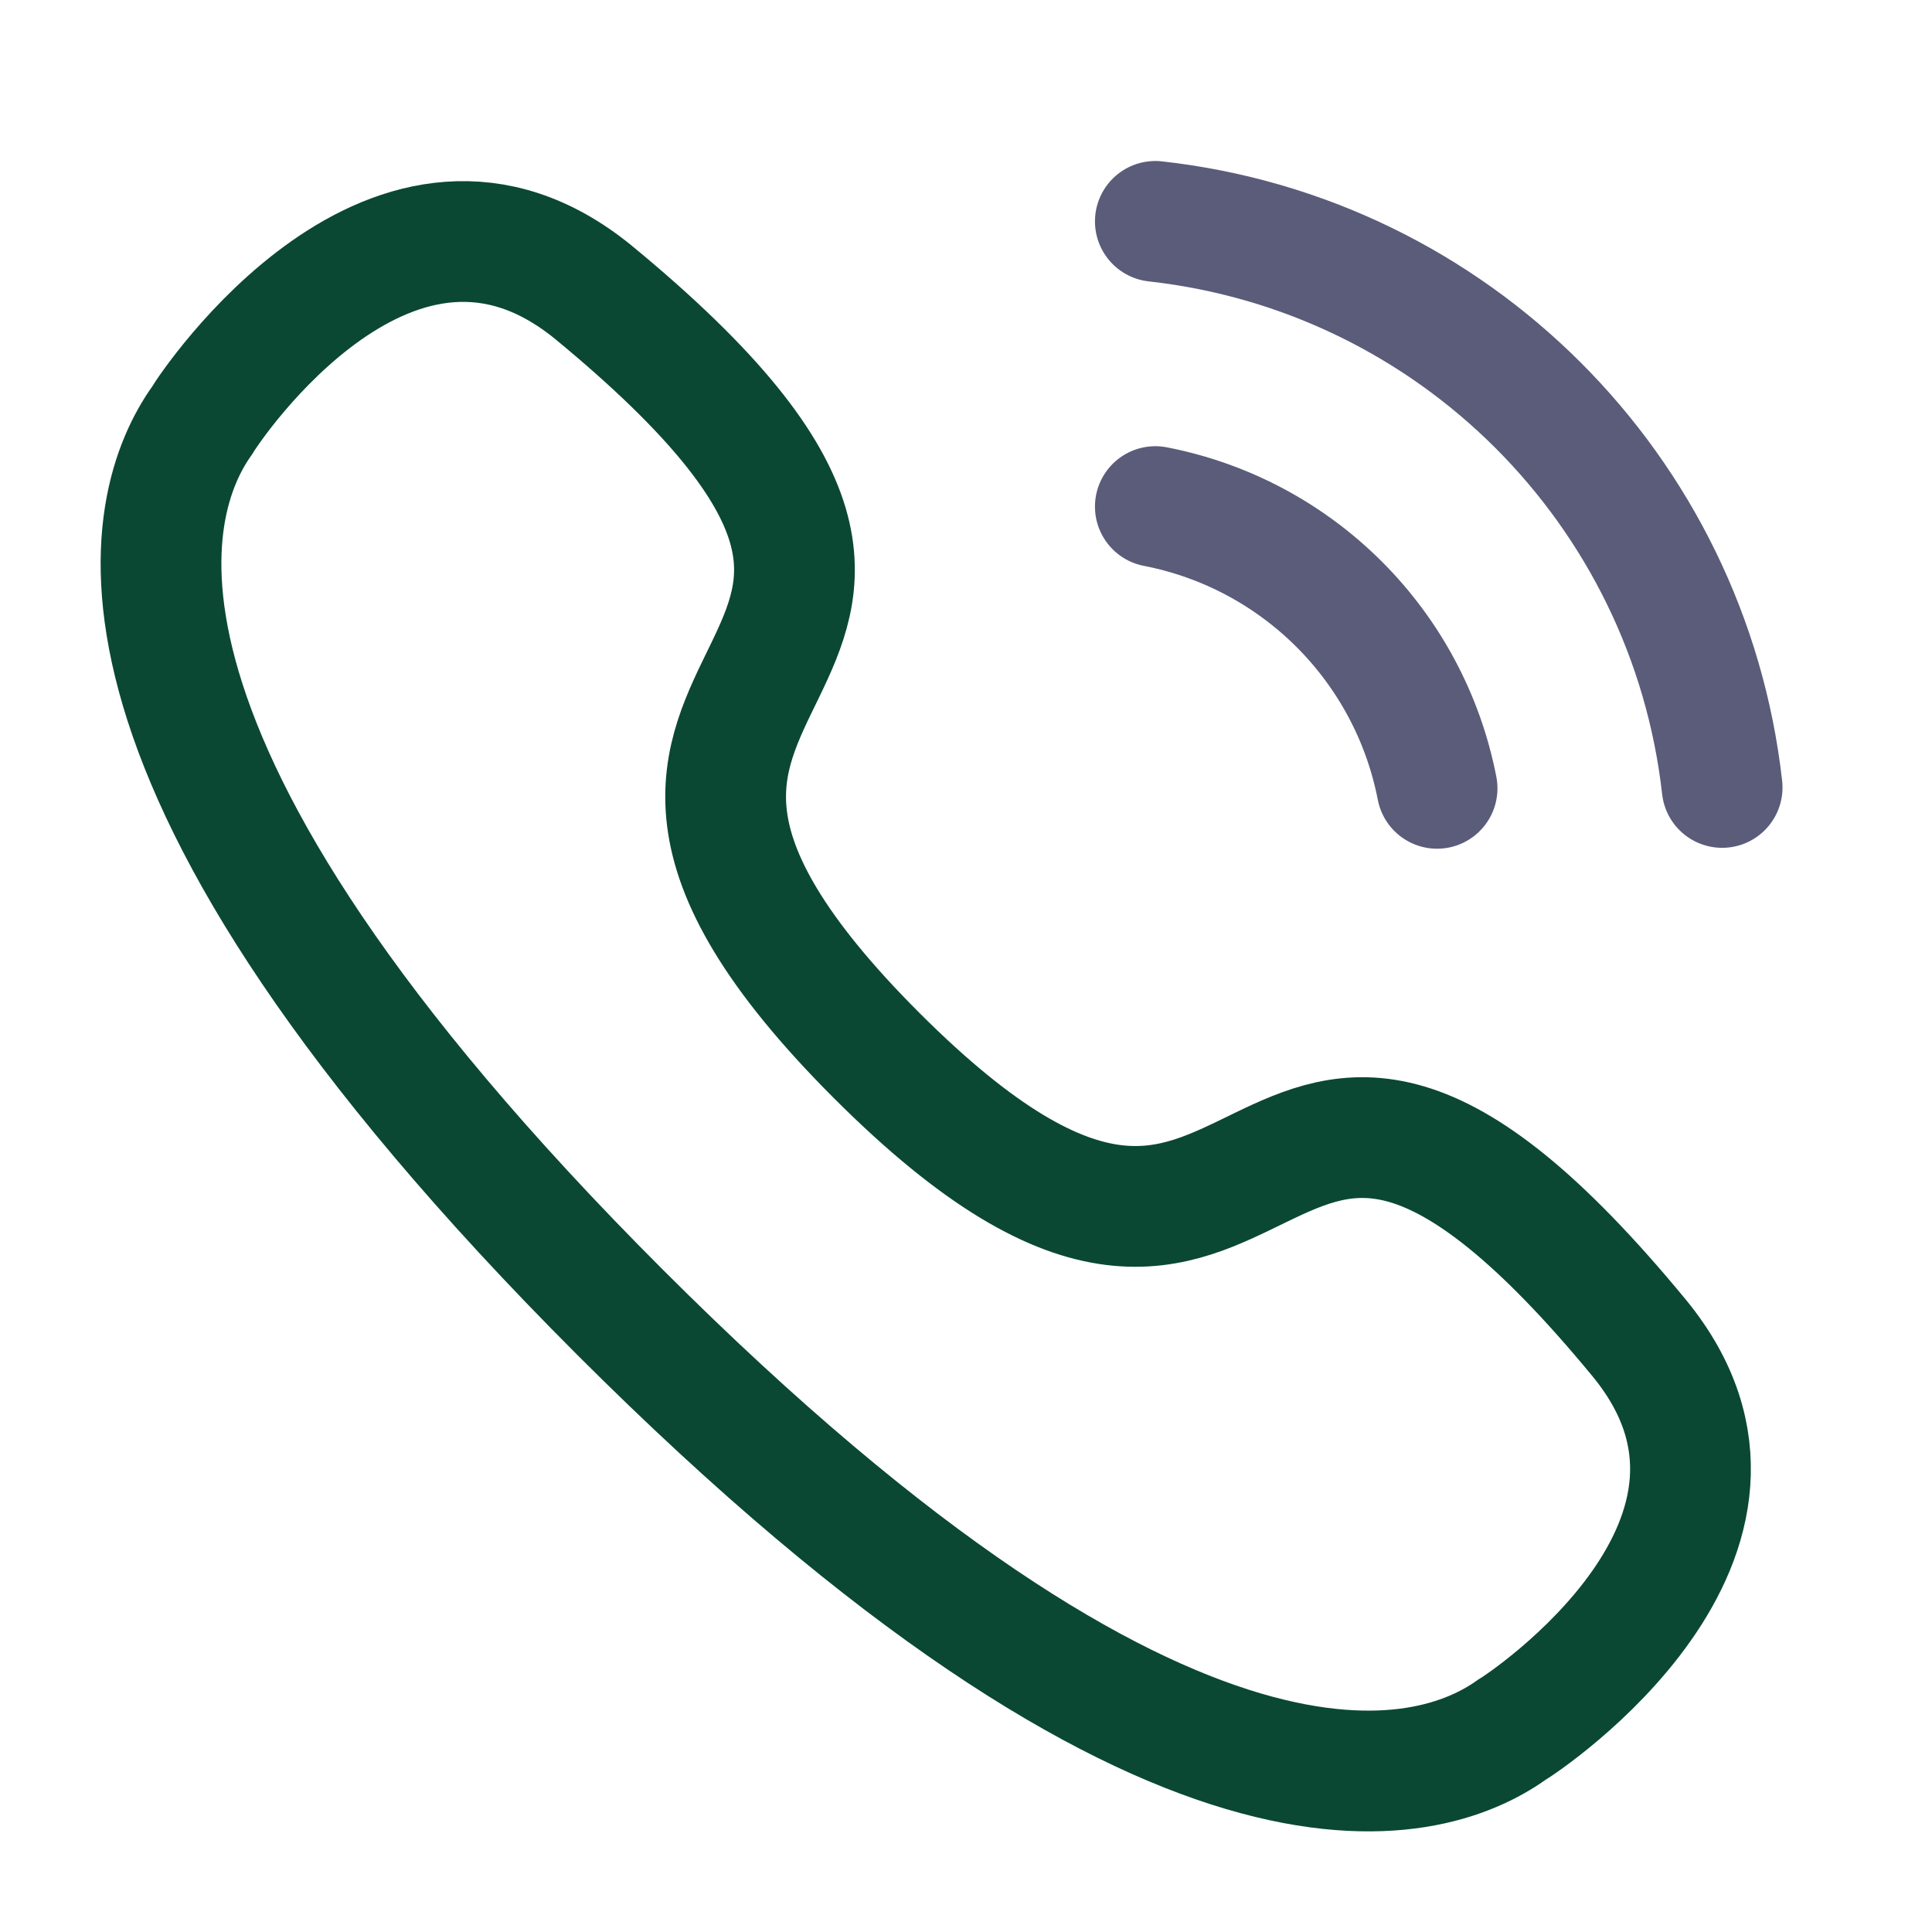
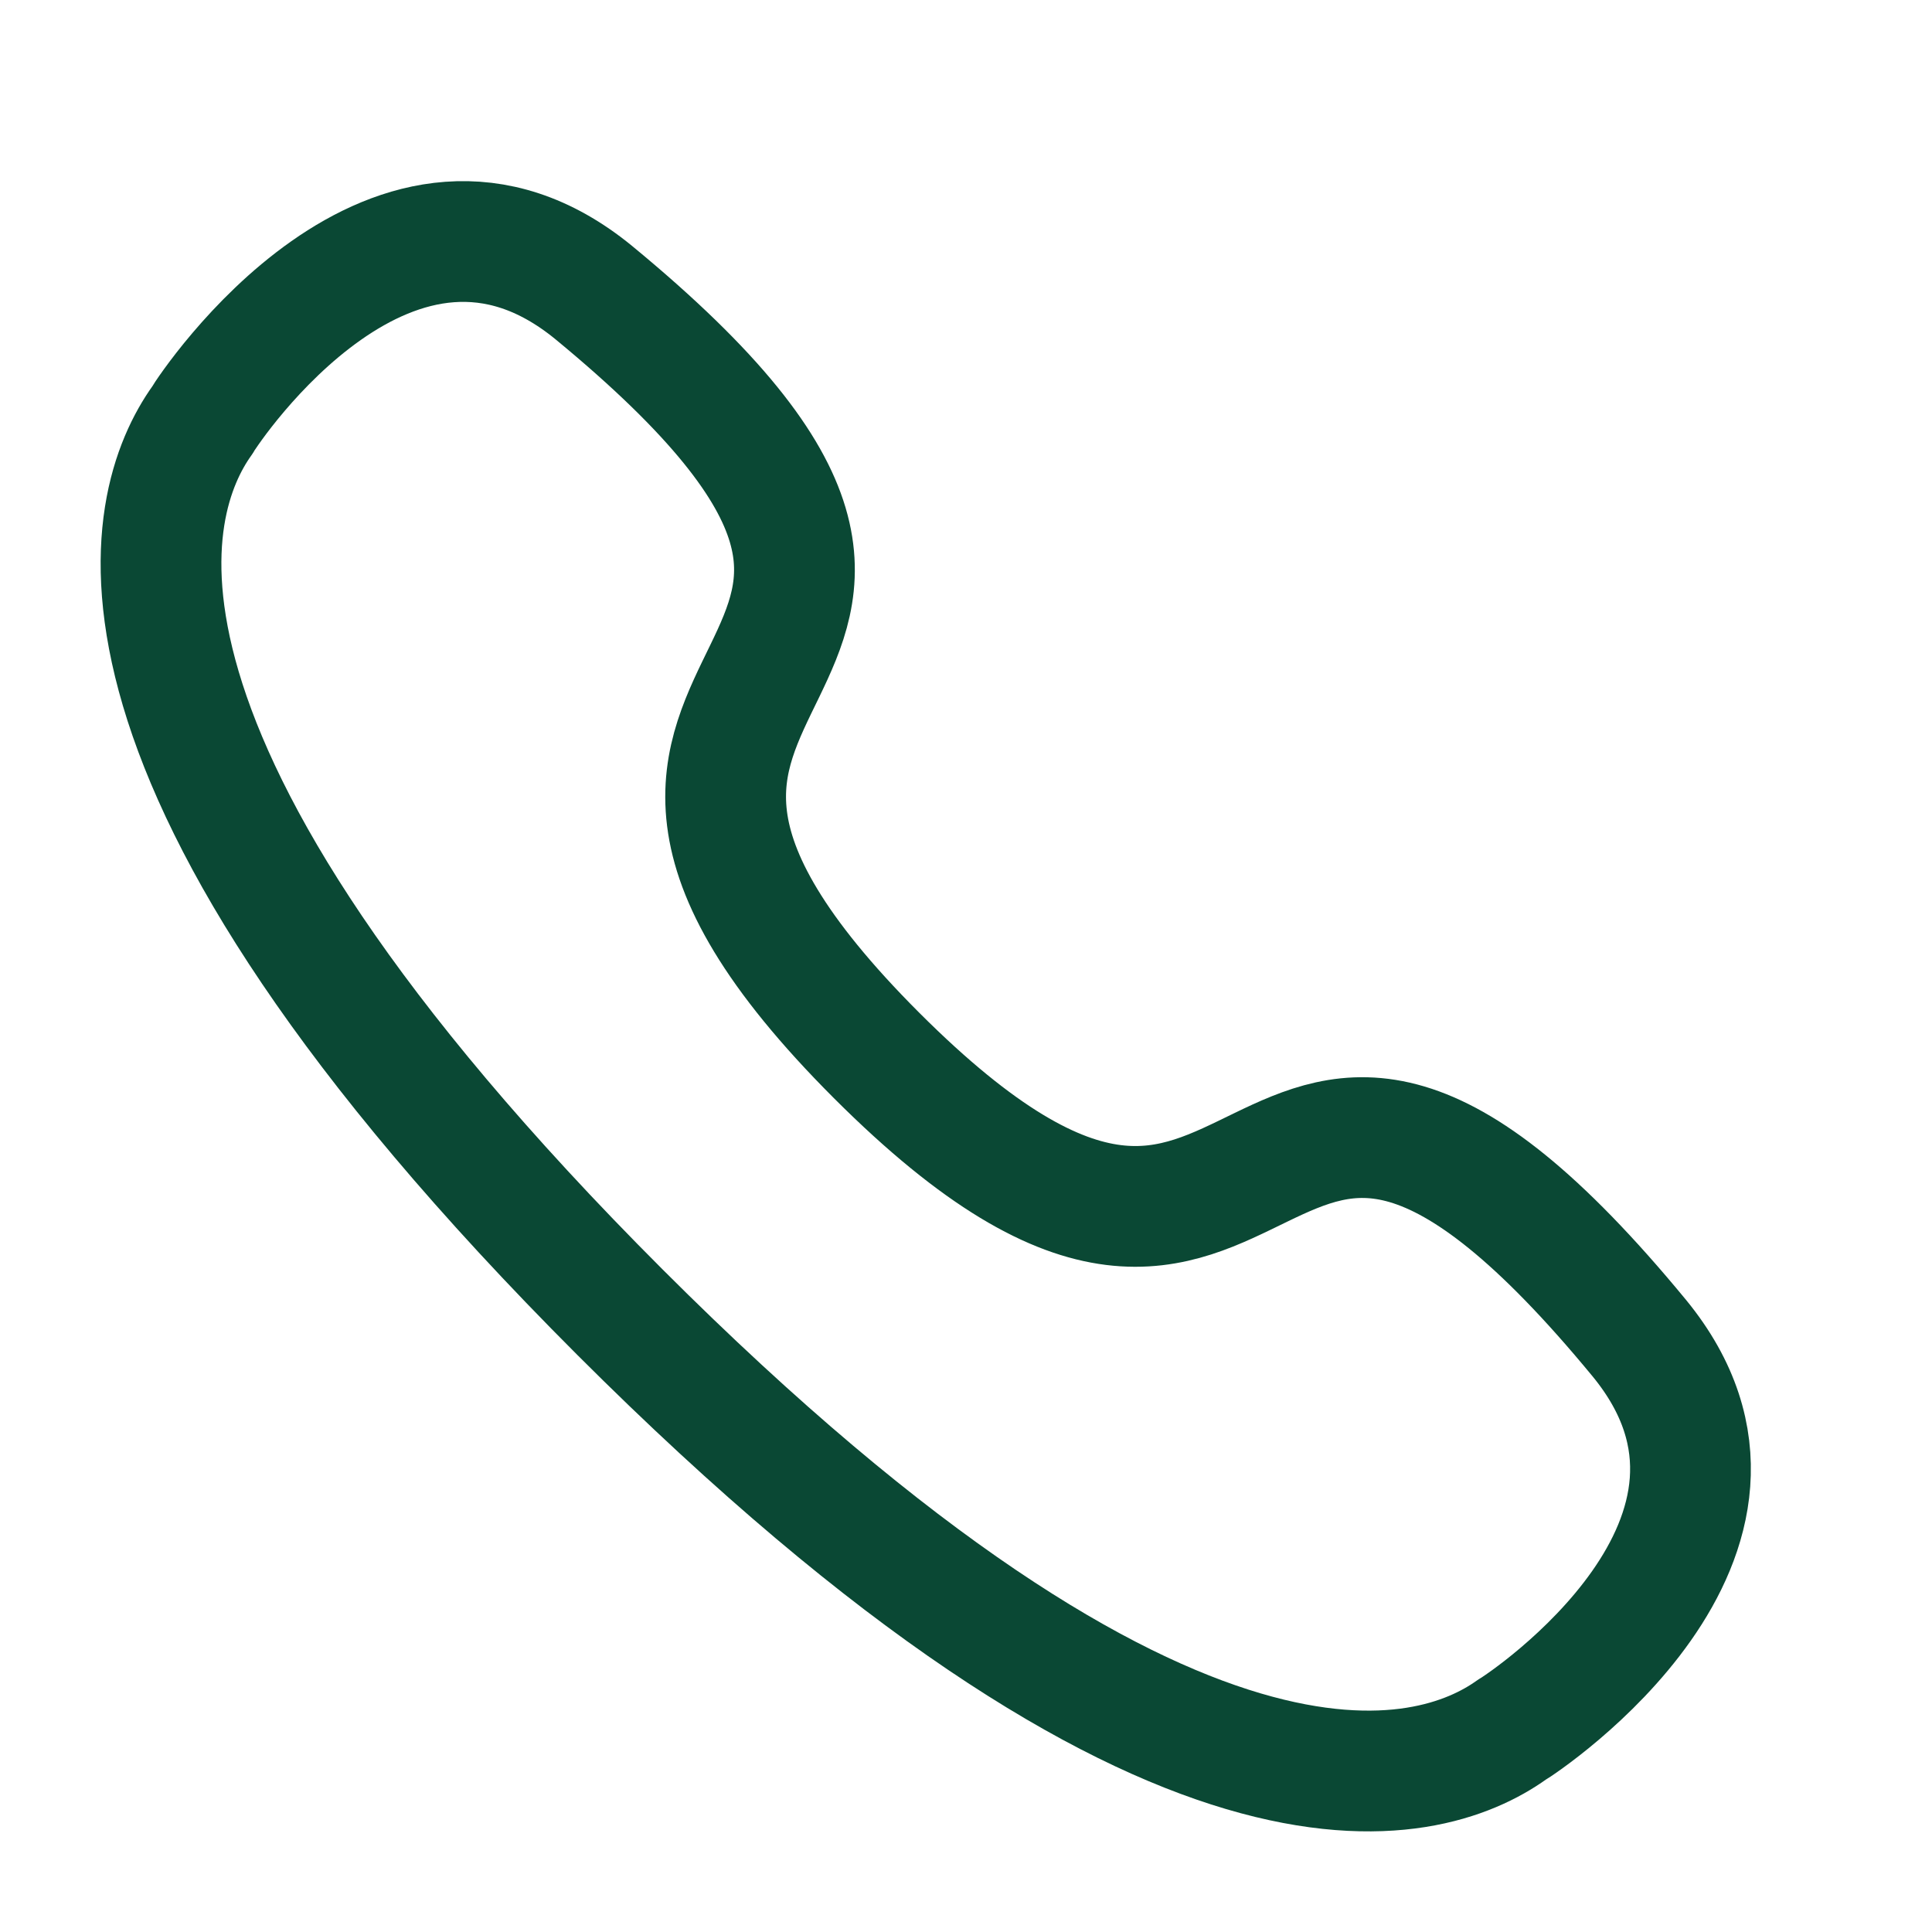
<svg xmlns="http://www.w3.org/2000/svg" width="24" height="24" viewBox="0 0 24 24" fill="none">
  <g id="Iconly/Curved/Light/Calling">
    <g id="Calling">
-       <path id="Stroke 1" d="M14.352 2.75C18.053 3.161 20.977 6.081 21.393 9.782" stroke="#5A5C7A" stroke-width="1.5" stroke-linecap="round" stroke-linejoin="round" />
-       <path id="Stroke 3" d="M14.352 6.293C16.123 6.637 17.508 8.022 17.852 9.793" stroke="#5A5C7A" stroke-width="1.5" stroke-linecap="round" stroke-linejoin="round" />
      <path id="Stroke 5" fill-rule="evenodd" clip-rule="evenodd" d="M7.7 16.299C0.803 9.4 1.783 6.241 2.511 5.223C2.604 5.059 4.906 1.612 7.375 3.634C13.501 8.68 5.745 7.966 10.889 13.111C16.035 18.256 15.32 10.5 20.366 16.625C22.388 19.094 18.941 21.396 18.778 21.489C17.76 22.217 14.6 23.198 7.7 16.299Z" stroke="#0a4834" stroke-width="1.5" stroke-linecap="round" stroke-linejoin="round" />
    </g>
  </g>
</svg>